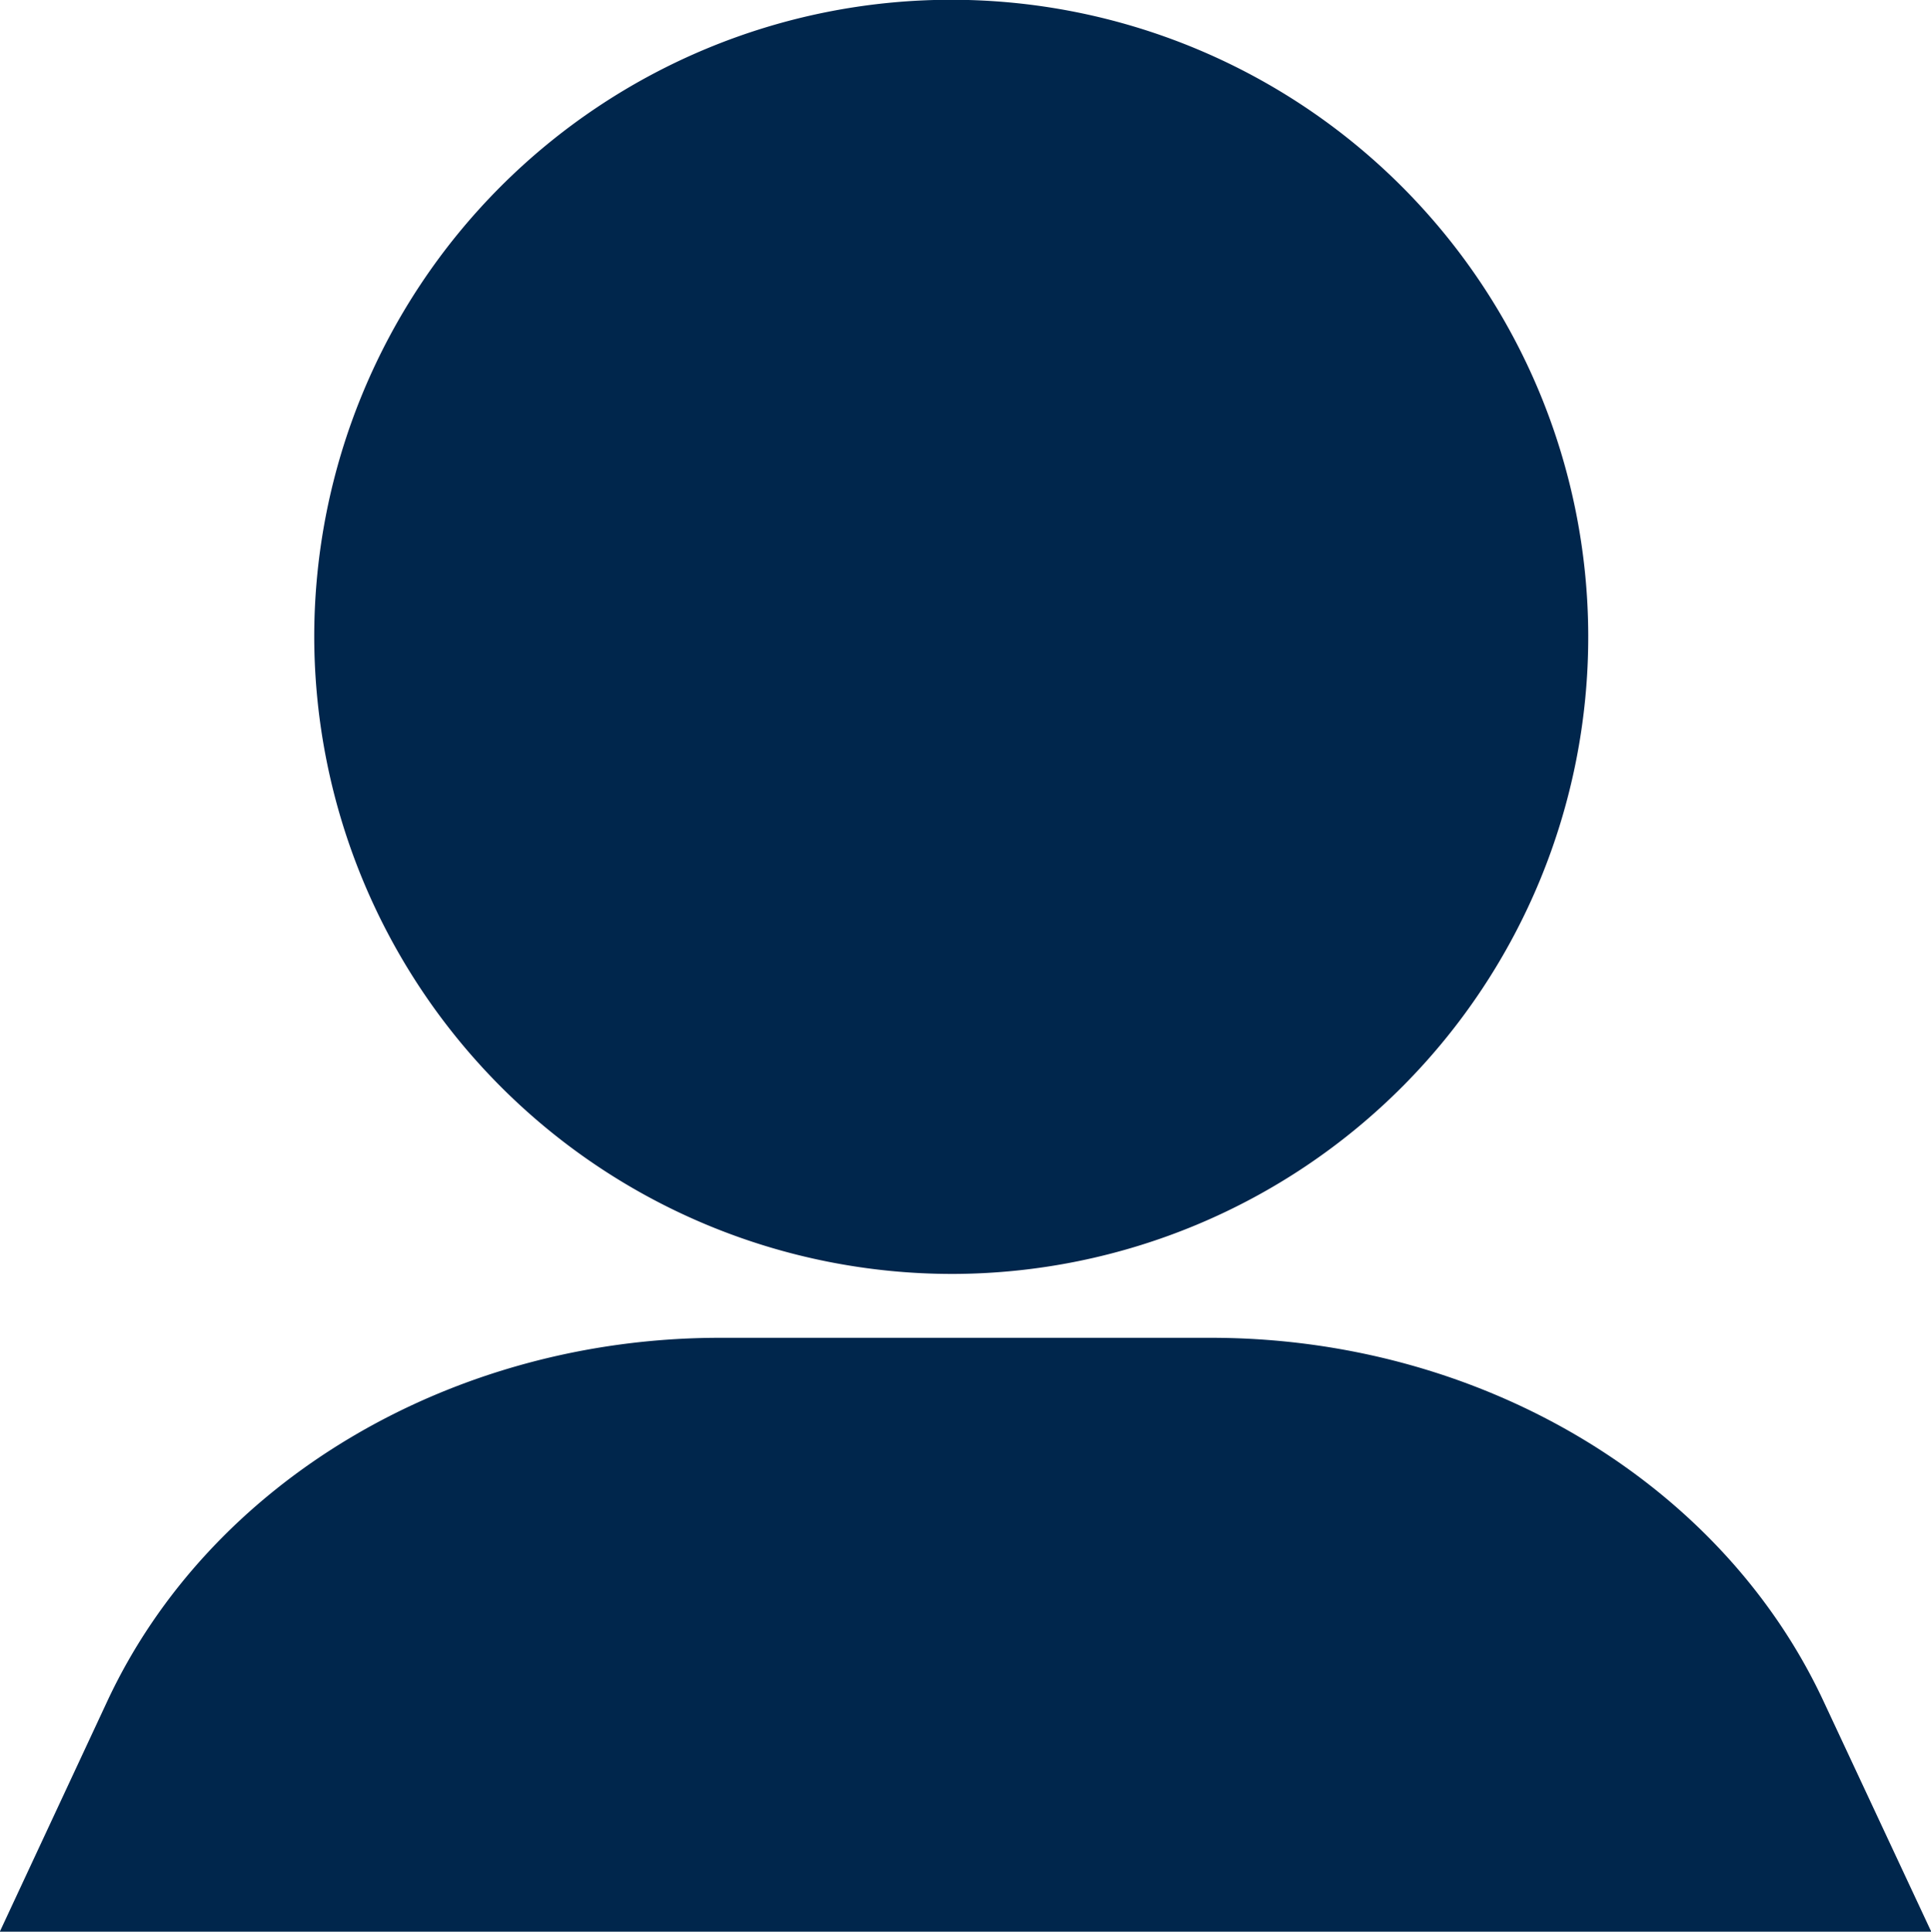
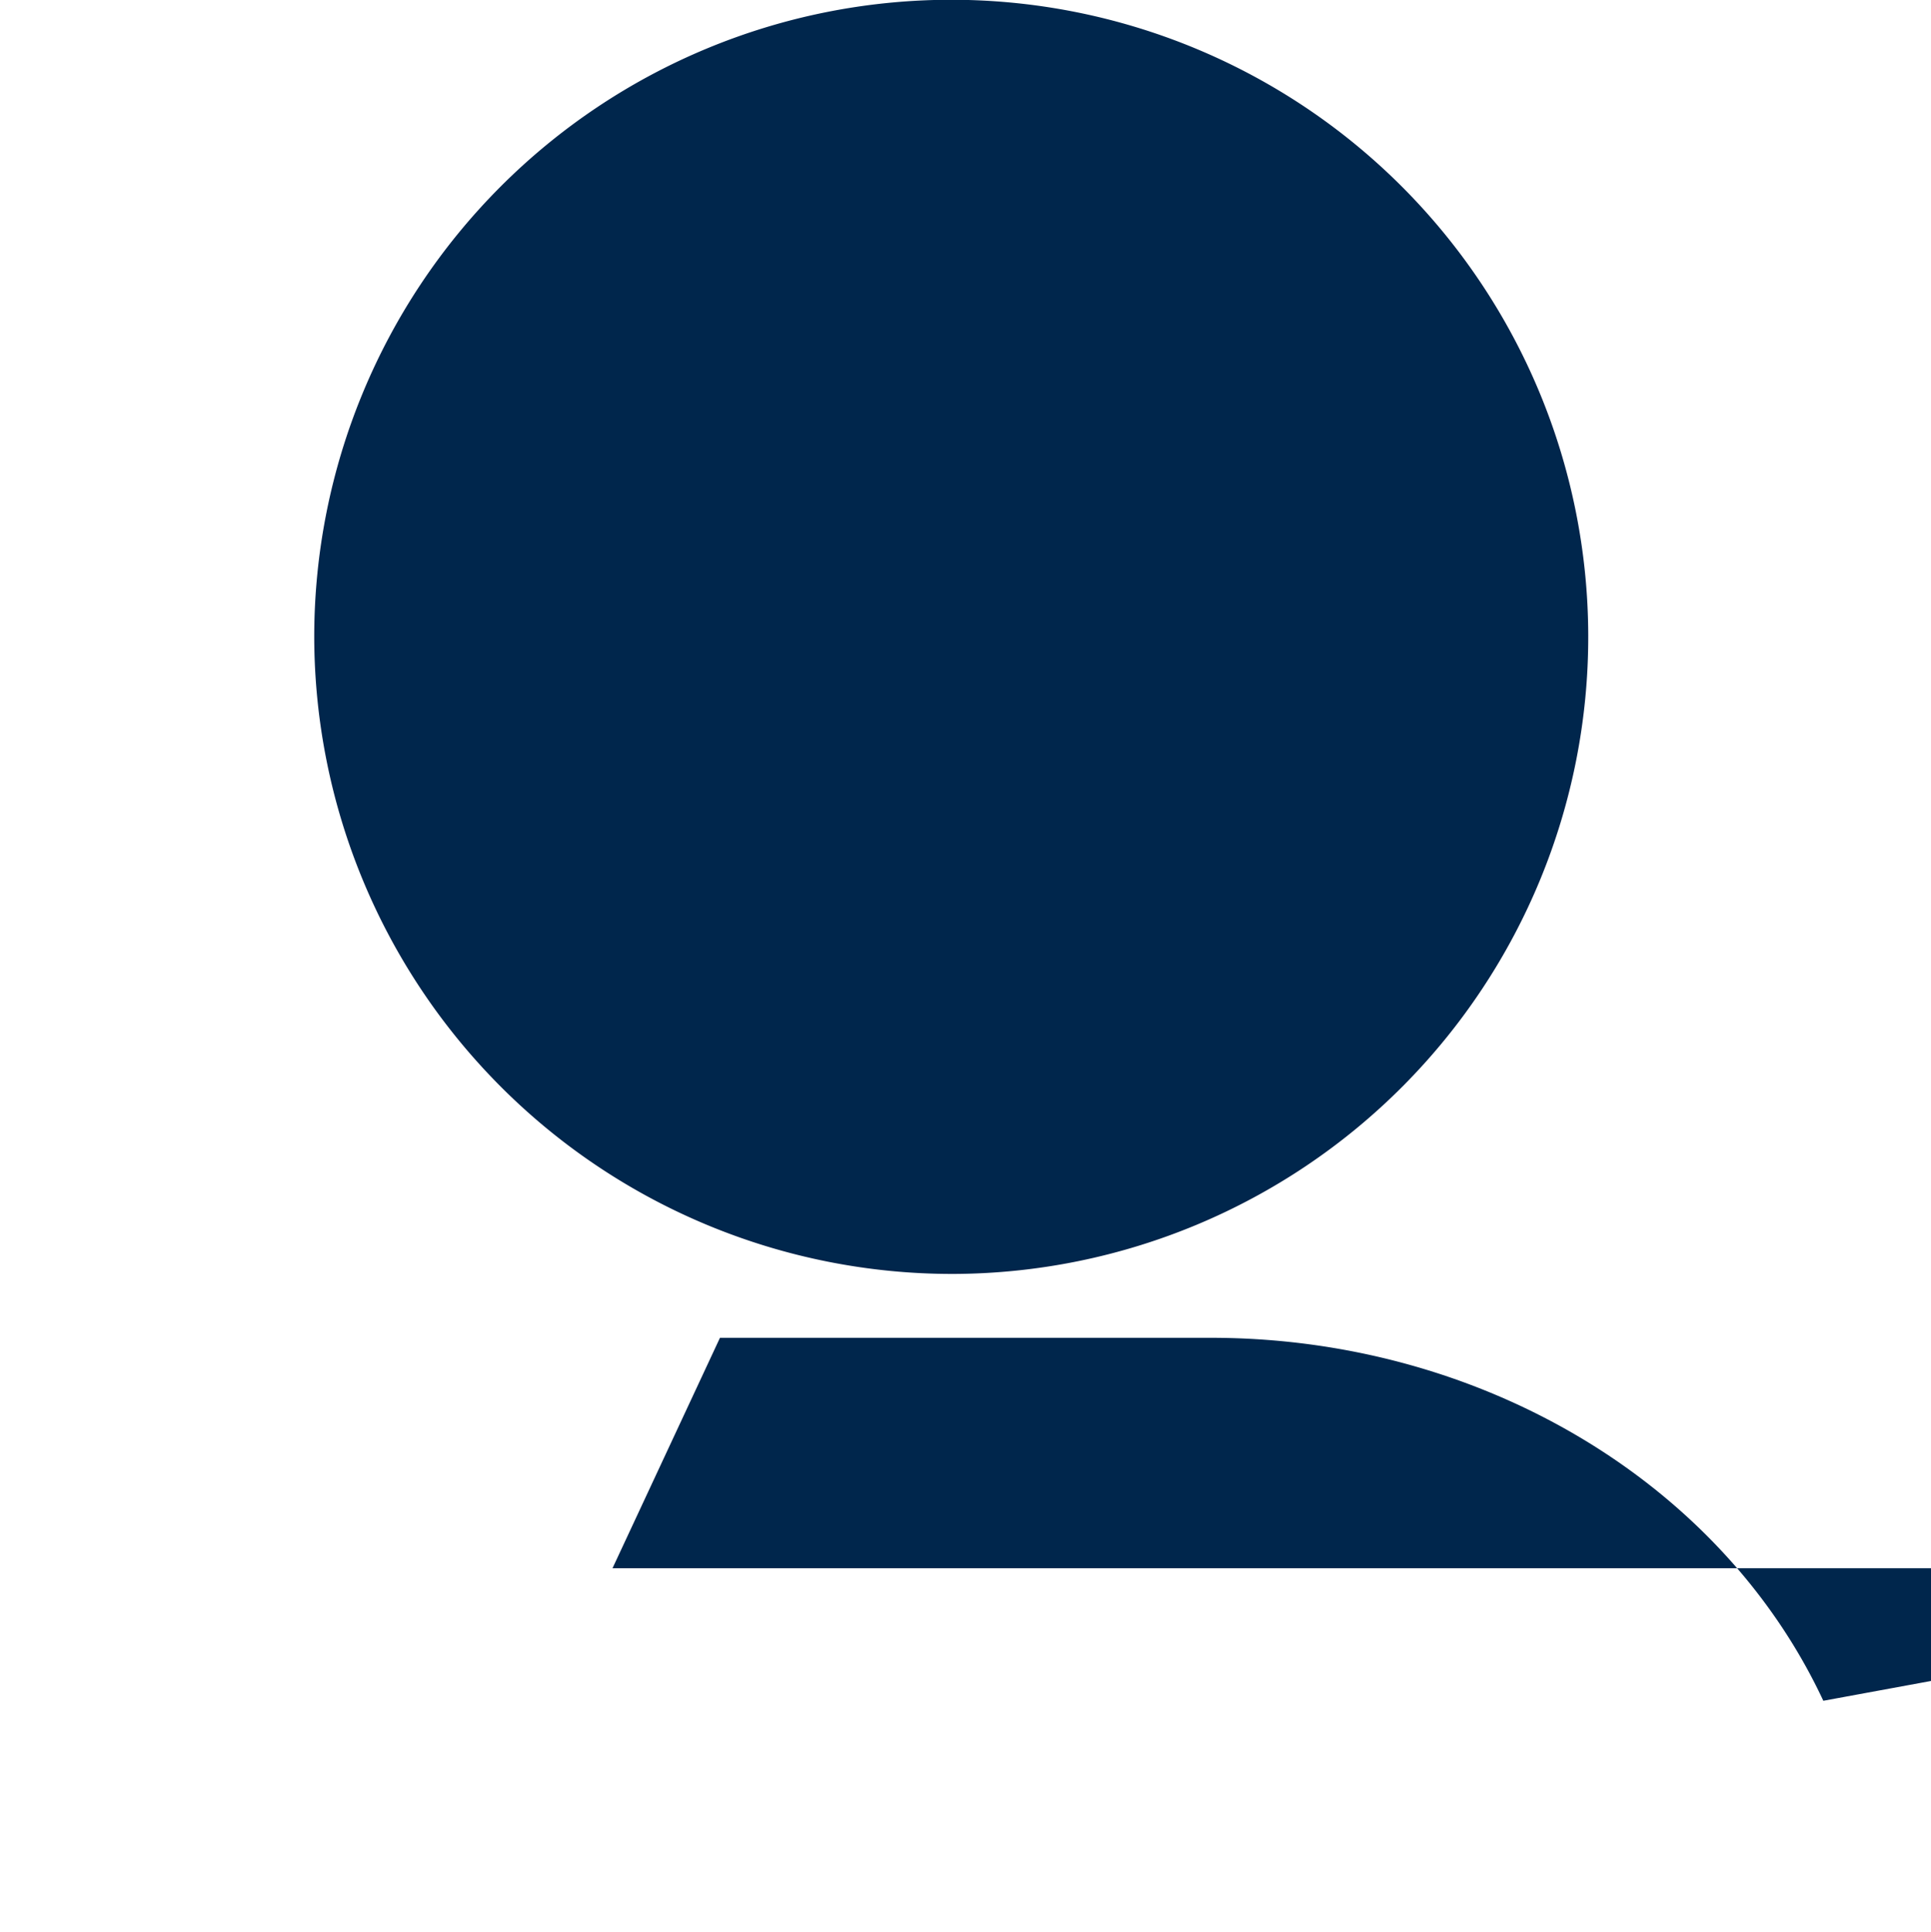
<svg xmlns="http://www.w3.org/2000/svg" width="84.969" height="85" viewBox="0 0 84.969 85">
  <defs>
    <style>
      .cls-1 {
        fill: #00264c;
        fill-rule: evenodd;
      }
    </style>
  </defs>
-   <path id="人物アイコン.svg" class="cls-1" d="M494.95,5545.05a28.03,28.03,0,1,0-28.123-28.03A28.077,28.077,0,0,0,494.95,5545.05Zm38.281,18.78c-4.521-9.67-15.156-15.97-26.951-15.97h-21.6c-11.8,0-22.443,6.31-26.96,15.99l-4.729,10.14h84.99Z" transform="translate(-453 -5489)" />
+   <path id="人物アイコン.svg" class="cls-1" d="M494.95,5545.05a28.03,28.03,0,1,0-28.123-28.03A28.077,28.077,0,0,0,494.95,5545.05Zm38.281,18.78c-4.521-9.67-15.156-15.97-26.951-15.97h-21.6l-4.729,10.14h84.99Z" transform="translate(-453 -5489)" />
</svg>